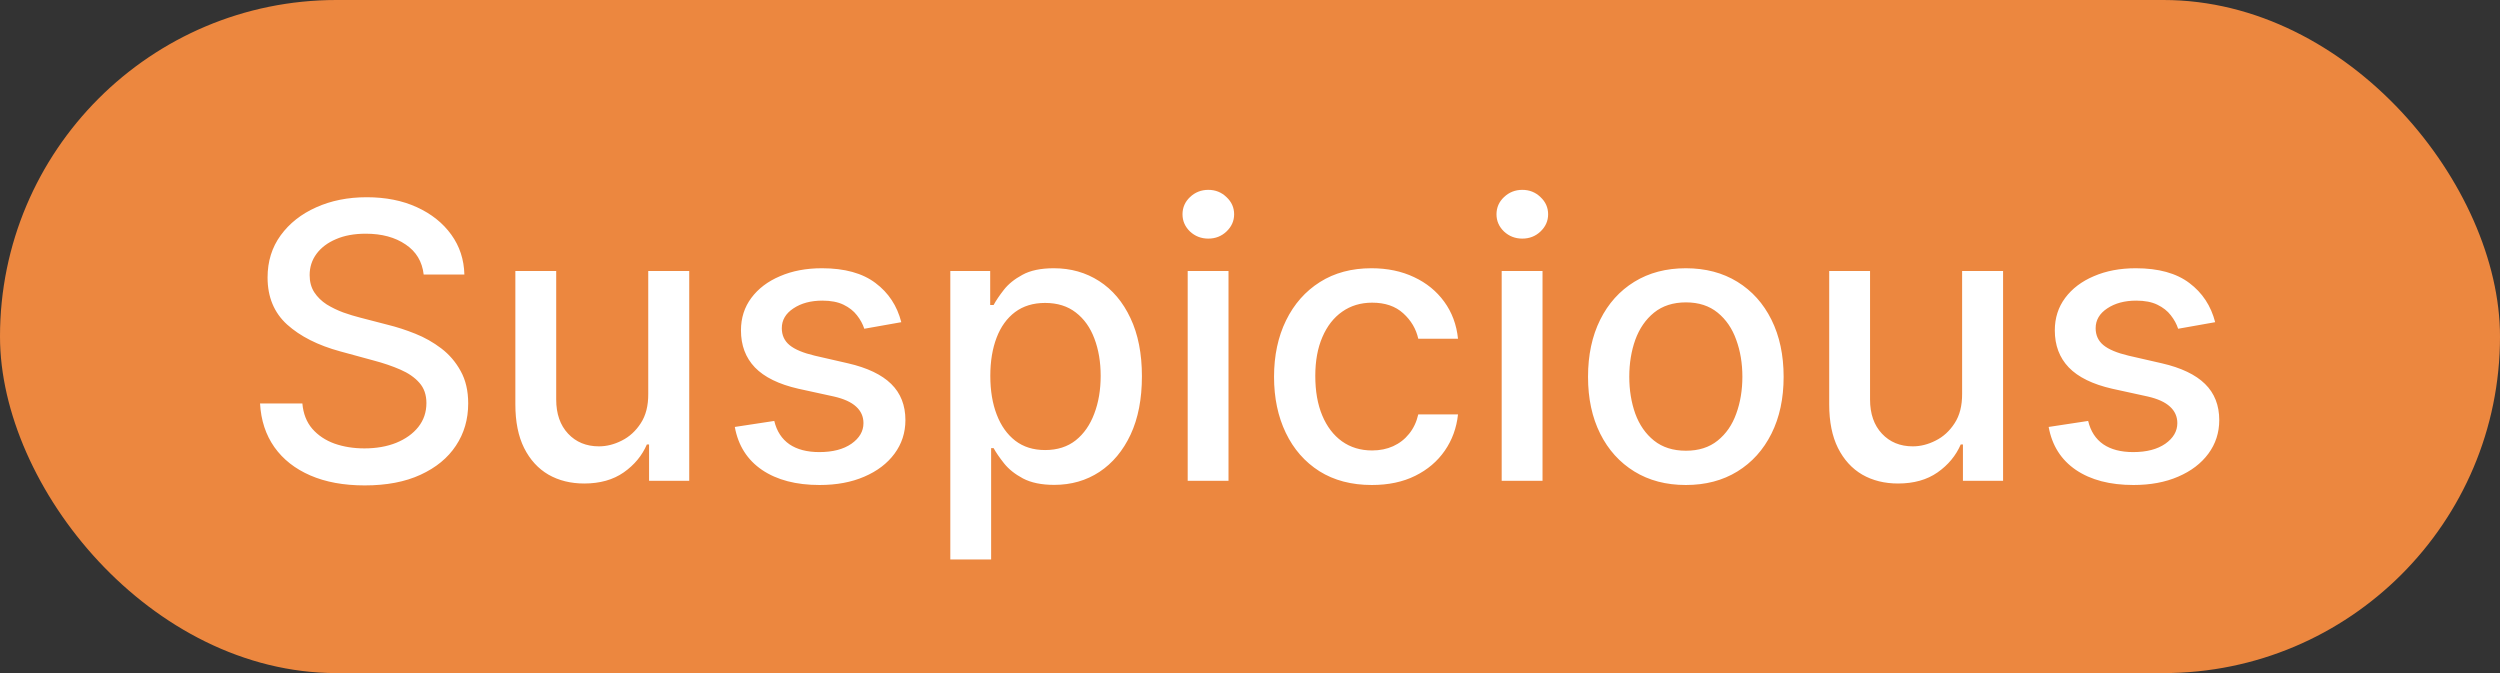
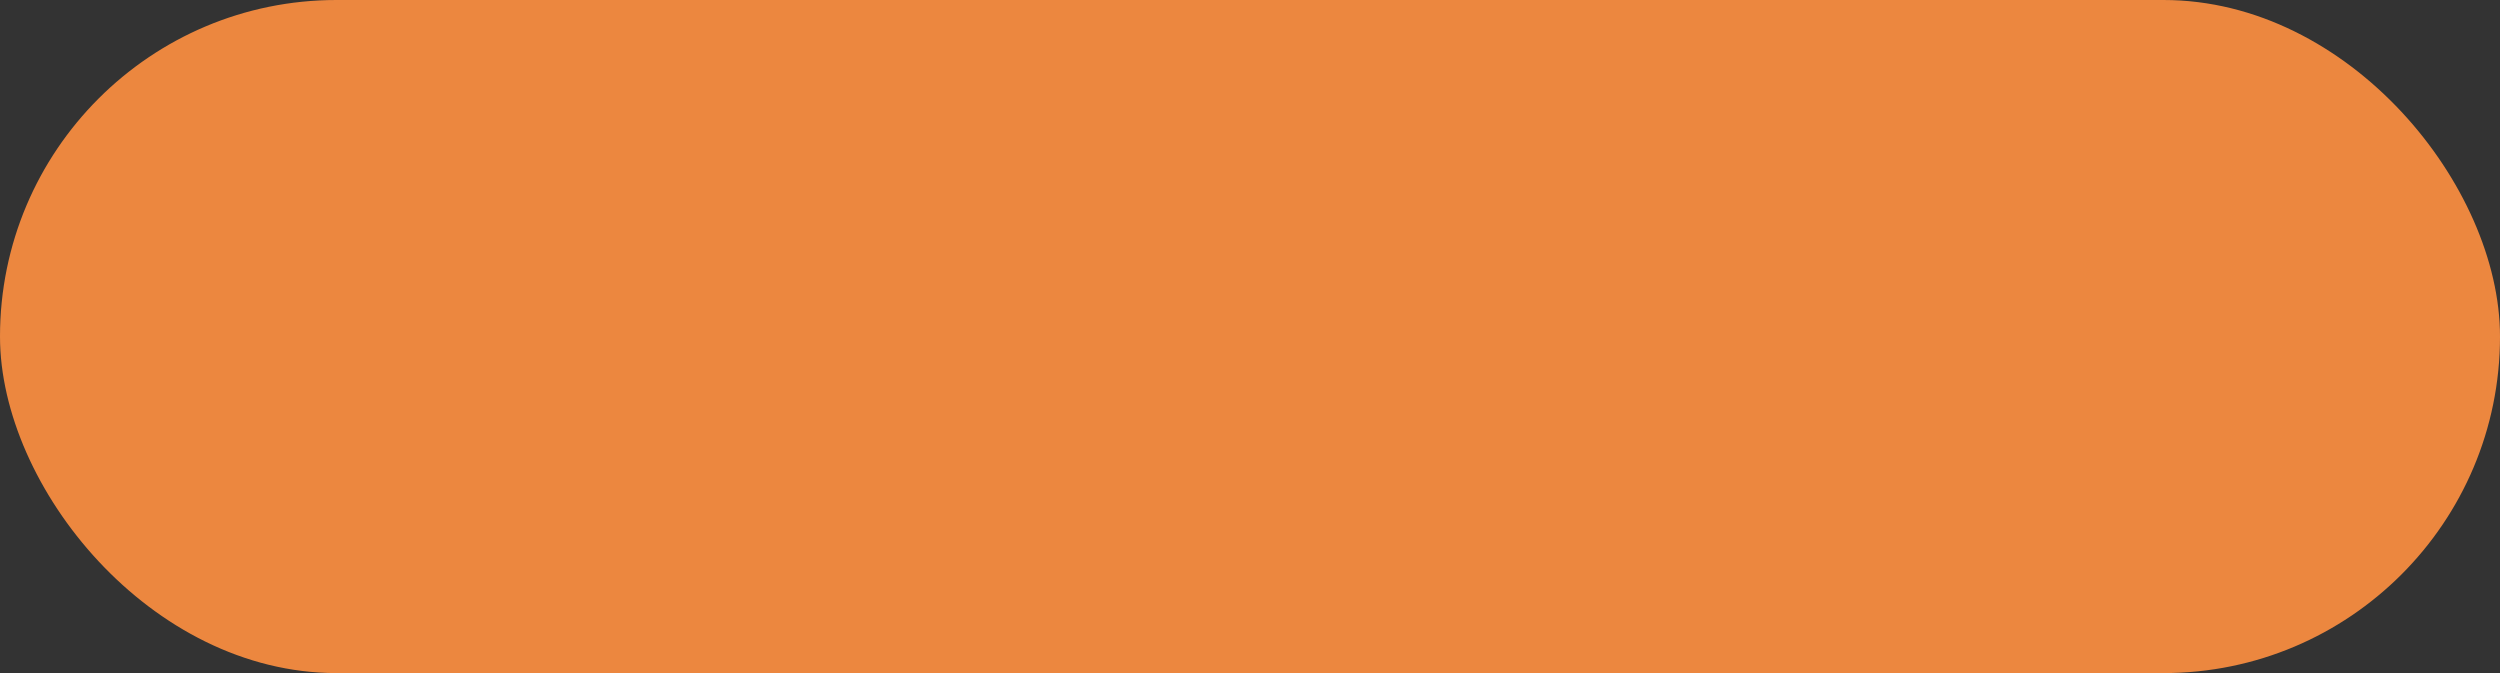
<svg xmlns="http://www.w3.org/2000/svg" width="104" height="28" viewBox="0 0 104 28" fill="none">
  <rect x="0" y="0" width="104" height="28" fill="#333333" stroke="none" />
  <rect width="104" height="28" rx="14" fill="#EC873F" />
-   <path d="M17.625 11.421C17.564 10.883 17.314 10.466 16.875 10.171C16.436 9.871 15.883 9.722 15.216 9.722C14.739 9.722 14.326 9.797 13.977 9.949C13.629 10.097 13.358 10.301 13.165 10.562C12.975 10.82 12.881 11.114 12.881 11.443C12.881 11.72 12.945 11.958 13.074 12.159C13.206 12.36 13.379 12.528 13.591 12.665C13.807 12.797 14.038 12.909 14.284 13C14.53 13.087 14.767 13.159 14.994 13.216L16.131 13.511C16.502 13.602 16.883 13.725 17.273 13.881C17.663 14.036 18.025 14.241 18.358 14.494C18.691 14.748 18.96 15.062 19.165 15.438C19.373 15.812 19.477 16.261 19.477 16.784C19.477 17.443 19.307 18.028 18.966 18.54C18.629 19.051 18.138 19.454 17.494 19.75C16.854 20.046 16.079 20.193 15.171 20.193C14.299 20.193 13.546 20.055 12.909 19.778C12.273 19.502 11.775 19.11 11.415 18.602C11.055 18.091 10.856 17.485 10.818 16.784H12.579C12.614 17.204 12.75 17.555 12.989 17.835C13.231 18.112 13.54 18.318 13.915 18.454C14.294 18.587 14.708 18.653 15.159 18.653C15.655 18.653 16.097 18.576 16.483 18.421C16.873 18.261 17.18 18.042 17.403 17.761C17.627 17.477 17.739 17.146 17.739 16.767C17.739 16.422 17.64 16.14 17.443 15.921C17.25 15.701 16.987 15.519 16.653 15.375C16.324 15.231 15.951 15.104 15.534 14.994L14.159 14.619C13.227 14.366 12.489 13.992 11.943 13.5C11.402 13.008 11.131 12.356 11.131 11.546C11.131 10.875 11.312 10.29 11.676 9.79C12.04 9.29 12.532 8.902 13.153 8.625C13.775 8.345 14.475 8.205 15.256 8.205C16.044 8.205 16.739 8.343 17.341 8.619C17.947 8.896 18.424 9.277 18.773 9.761C19.121 10.242 19.303 10.796 19.318 11.421H17.625ZM26.967 16.381V11.273H28.672V20H27.001V18.489H26.91C26.71 18.954 26.388 19.343 25.945 19.653C25.505 19.96 24.958 20.114 24.303 20.114C23.742 20.114 23.246 19.991 22.814 19.744C22.386 19.494 22.049 19.125 21.803 18.636C21.56 18.148 21.439 17.544 21.439 16.824V11.273H23.138V16.619C23.138 17.214 23.303 17.688 23.632 18.04C23.962 18.392 24.39 18.568 24.916 18.568C25.234 18.568 25.551 18.489 25.865 18.329C26.183 18.171 26.447 17.93 26.655 17.608C26.867 17.286 26.971 16.877 26.967 16.381ZM37.494 13.403L35.955 13.676C35.89 13.479 35.788 13.292 35.648 13.114C35.511 12.936 35.326 12.79 35.091 12.676C34.856 12.562 34.562 12.506 34.21 12.506C33.729 12.506 33.328 12.614 33.006 12.829C32.684 13.042 32.523 13.316 32.523 13.653C32.523 13.945 32.631 14.18 32.847 14.358C33.062 14.536 33.411 14.682 33.892 14.796L35.278 15.114C36.081 15.299 36.68 15.585 37.074 15.972C37.468 16.358 37.665 16.86 37.665 17.477C37.665 18 37.513 18.466 37.21 18.875C36.911 19.28 36.492 19.599 35.955 19.829C35.42 20.061 34.801 20.176 34.097 20.176C33.119 20.176 32.322 19.968 31.704 19.551C31.087 19.131 30.708 18.534 30.568 17.761L32.21 17.511C32.312 17.939 32.523 18.263 32.841 18.483C33.159 18.699 33.574 18.807 34.085 18.807C34.642 18.807 35.087 18.691 35.42 18.46C35.754 18.225 35.92 17.939 35.92 17.602C35.92 17.329 35.818 17.1 35.614 16.915C35.413 16.729 35.104 16.589 34.688 16.494L33.21 16.171C32.396 15.985 31.794 15.689 31.403 15.284C31.017 14.879 30.824 14.366 30.824 13.744C30.824 13.229 30.968 12.778 31.256 12.392C31.544 12.006 31.941 11.704 32.449 11.489C32.956 11.269 33.538 11.159 34.193 11.159C35.136 11.159 35.879 11.364 36.42 11.773C36.962 12.178 37.32 12.722 37.494 13.403ZM39.533 23.273V11.273H41.192V12.688H41.334C41.432 12.506 41.574 12.296 41.76 12.057C41.946 11.818 42.203 11.61 42.533 11.432C42.862 11.25 43.298 11.159 43.84 11.159C44.544 11.159 45.173 11.337 45.726 11.693C46.279 12.049 46.713 12.562 47.027 13.233C47.345 13.903 47.504 14.71 47.504 15.653C47.504 16.597 47.347 17.405 47.033 18.079C46.718 18.75 46.286 19.267 45.737 19.631C45.188 19.991 44.561 20.171 43.856 20.171C43.326 20.171 42.892 20.081 42.555 19.903C42.222 19.725 41.961 19.517 41.771 19.278C41.582 19.04 41.436 18.828 41.334 18.642H41.231V23.273H39.533ZM41.197 15.636C41.197 16.25 41.286 16.788 41.465 17.25C41.642 17.712 41.9 18.074 42.237 18.335C42.574 18.593 42.987 18.722 43.476 18.722C43.983 18.722 44.408 18.587 44.749 18.318C45.09 18.046 45.347 17.676 45.521 17.21C45.699 16.744 45.788 16.22 45.788 15.636C45.788 15.061 45.701 14.544 45.527 14.085C45.356 13.627 45.099 13.265 44.754 13C44.413 12.735 43.987 12.602 43.476 12.602C42.983 12.602 42.567 12.729 42.226 12.983C41.889 13.237 41.633 13.591 41.459 14.046C41.285 14.5 41.197 15.03 41.197 15.636ZM49.408 20V11.273H51.106V20H49.408ZM50.266 9.926C49.97 9.926 49.716 9.828 49.504 9.631C49.296 9.43 49.192 9.191 49.192 8.915C49.192 8.634 49.296 8.396 49.504 8.199C49.716 7.998 49.97 7.898 50.266 7.898C50.561 7.898 50.813 7.998 51.021 8.199C51.233 8.396 51.34 8.634 51.34 8.915C51.34 9.191 51.233 9.43 51.021 9.631C50.813 9.828 50.561 9.926 50.266 9.926ZM57.068 20.176C56.224 20.176 55.496 19.985 54.886 19.602C54.28 19.216 53.814 18.684 53.489 18.006C53.163 17.328 53 16.551 53 15.676C53 14.79 53.167 14.008 53.5 13.329C53.833 12.648 54.303 12.116 54.909 11.733C55.515 11.35 56.229 11.159 57.051 11.159C57.714 11.159 58.305 11.282 58.824 11.528C59.343 11.771 59.761 12.112 60.08 12.551C60.401 12.991 60.593 13.504 60.653 14.091H59C58.909 13.682 58.701 13.329 58.375 13.034C58.053 12.739 57.621 12.591 57.08 12.591C56.606 12.591 56.191 12.716 55.835 12.966C55.483 13.212 55.208 13.564 55.011 14.023C54.814 14.477 54.716 15.015 54.716 15.636C54.716 16.273 54.812 16.822 55.006 17.284C55.199 17.746 55.472 18.104 55.824 18.358C56.18 18.612 56.599 18.739 57.08 18.739C57.401 18.739 57.693 18.68 57.955 18.562C58.22 18.441 58.441 18.269 58.619 18.046C58.801 17.822 58.928 17.553 59 17.239H60.653C60.593 17.803 60.409 18.307 60.102 18.75C59.795 19.193 59.385 19.542 58.869 19.796C58.358 20.049 57.758 20.176 57.068 20.176ZM62.47 20V11.273H64.169V20H62.47ZM63.328 9.926C63.033 9.926 62.779 9.828 62.567 9.631C62.358 9.43 62.254 9.191 62.254 8.915C62.254 8.634 62.358 8.396 62.567 8.199C62.779 7.998 63.033 7.898 63.328 7.898C63.624 7.898 63.876 7.998 64.084 8.199C64.296 8.396 64.402 8.634 64.402 8.915C64.402 9.191 64.296 9.43 64.084 9.631C63.876 9.828 63.624 9.926 63.328 9.926ZM70.131 20.176C69.312 20.176 68.599 19.989 67.989 19.614C67.379 19.239 66.905 18.714 66.568 18.04C66.231 17.366 66.062 16.578 66.062 15.676C66.062 14.771 66.231 13.979 66.568 13.301C66.905 12.623 67.379 12.097 67.989 11.722C68.599 11.347 69.312 11.159 70.131 11.159C70.949 11.159 71.663 11.347 72.273 11.722C72.883 12.097 73.356 12.623 73.693 13.301C74.03 13.979 74.199 14.771 74.199 15.676C74.199 16.578 74.03 17.366 73.693 18.04C73.356 18.714 72.883 19.239 72.273 19.614C71.663 19.989 70.949 20.176 70.131 20.176ZM70.136 18.75C70.667 18.75 71.106 18.61 71.454 18.329C71.803 18.049 72.061 17.676 72.227 17.21C72.398 16.744 72.483 16.231 72.483 15.671C72.483 15.114 72.398 14.602 72.227 14.136C72.061 13.667 71.803 13.29 71.454 13.006C71.106 12.722 70.667 12.579 70.136 12.579C69.602 12.579 69.159 12.722 68.807 13.006C68.458 13.29 68.199 13.667 68.028 14.136C67.862 14.602 67.778 15.114 67.778 15.671C67.778 16.231 67.862 16.744 68.028 17.21C68.199 17.676 68.458 18.049 68.807 18.329C69.159 18.61 69.602 18.75 70.136 18.75ZM81.624 16.381V11.273H83.328V20H81.658V18.489H81.567C81.366 18.954 81.044 19.343 80.601 19.653C80.162 19.96 79.614 20.114 78.959 20.114C78.398 20.114 77.902 19.991 77.47 19.744C77.042 19.494 76.705 19.125 76.459 18.636C76.216 18.148 76.095 17.544 76.095 16.824V11.273H77.794V16.619C77.794 17.214 77.959 17.688 78.288 18.04C78.618 18.392 79.046 18.568 79.572 18.568C79.891 18.568 80.207 18.489 80.521 18.329C80.84 18.171 81.103 17.93 81.311 17.608C81.523 17.286 81.627 16.877 81.624 16.381ZM92.151 13.403L90.611 13.676C90.546 13.479 90.444 13.292 90.304 13.114C90.168 12.936 89.982 12.79 89.747 12.676C89.512 12.562 89.219 12.506 88.867 12.506C88.385 12.506 87.984 12.614 87.662 12.829C87.34 13.042 87.179 13.316 87.179 13.653C87.179 13.945 87.287 14.18 87.503 14.358C87.719 14.536 88.067 14.682 88.548 14.796L89.935 15.114C90.738 15.299 91.336 15.585 91.73 15.972C92.124 16.358 92.321 16.86 92.321 17.477C92.321 18 92.169 18.466 91.867 18.875C91.567 19.28 91.149 19.599 90.611 19.829C90.077 20.061 89.457 20.176 88.753 20.176C87.776 20.176 86.978 19.968 86.361 19.551C85.743 19.131 85.365 18.534 85.224 17.761L86.867 17.511C86.969 17.939 87.179 18.263 87.497 18.483C87.815 18.699 88.23 18.807 88.742 18.807C89.298 18.807 89.743 18.691 90.077 18.46C90.41 18.225 90.577 17.939 90.577 17.602C90.577 17.329 90.474 17.1 90.27 16.915C90.069 16.729 89.76 16.589 89.344 16.494L87.867 16.171C87.052 15.985 86.45 15.689 86.06 15.284C85.673 14.879 85.48 14.366 85.48 13.744C85.48 13.229 85.624 12.778 85.912 12.392C86.2 12.006 86.597 11.704 87.105 11.489C87.613 11.269 88.194 11.159 88.849 11.159C89.793 11.159 90.535 11.364 91.077 11.773C91.618 12.178 91.976 12.722 92.151 13.403Z" fill="white" />
</svg>